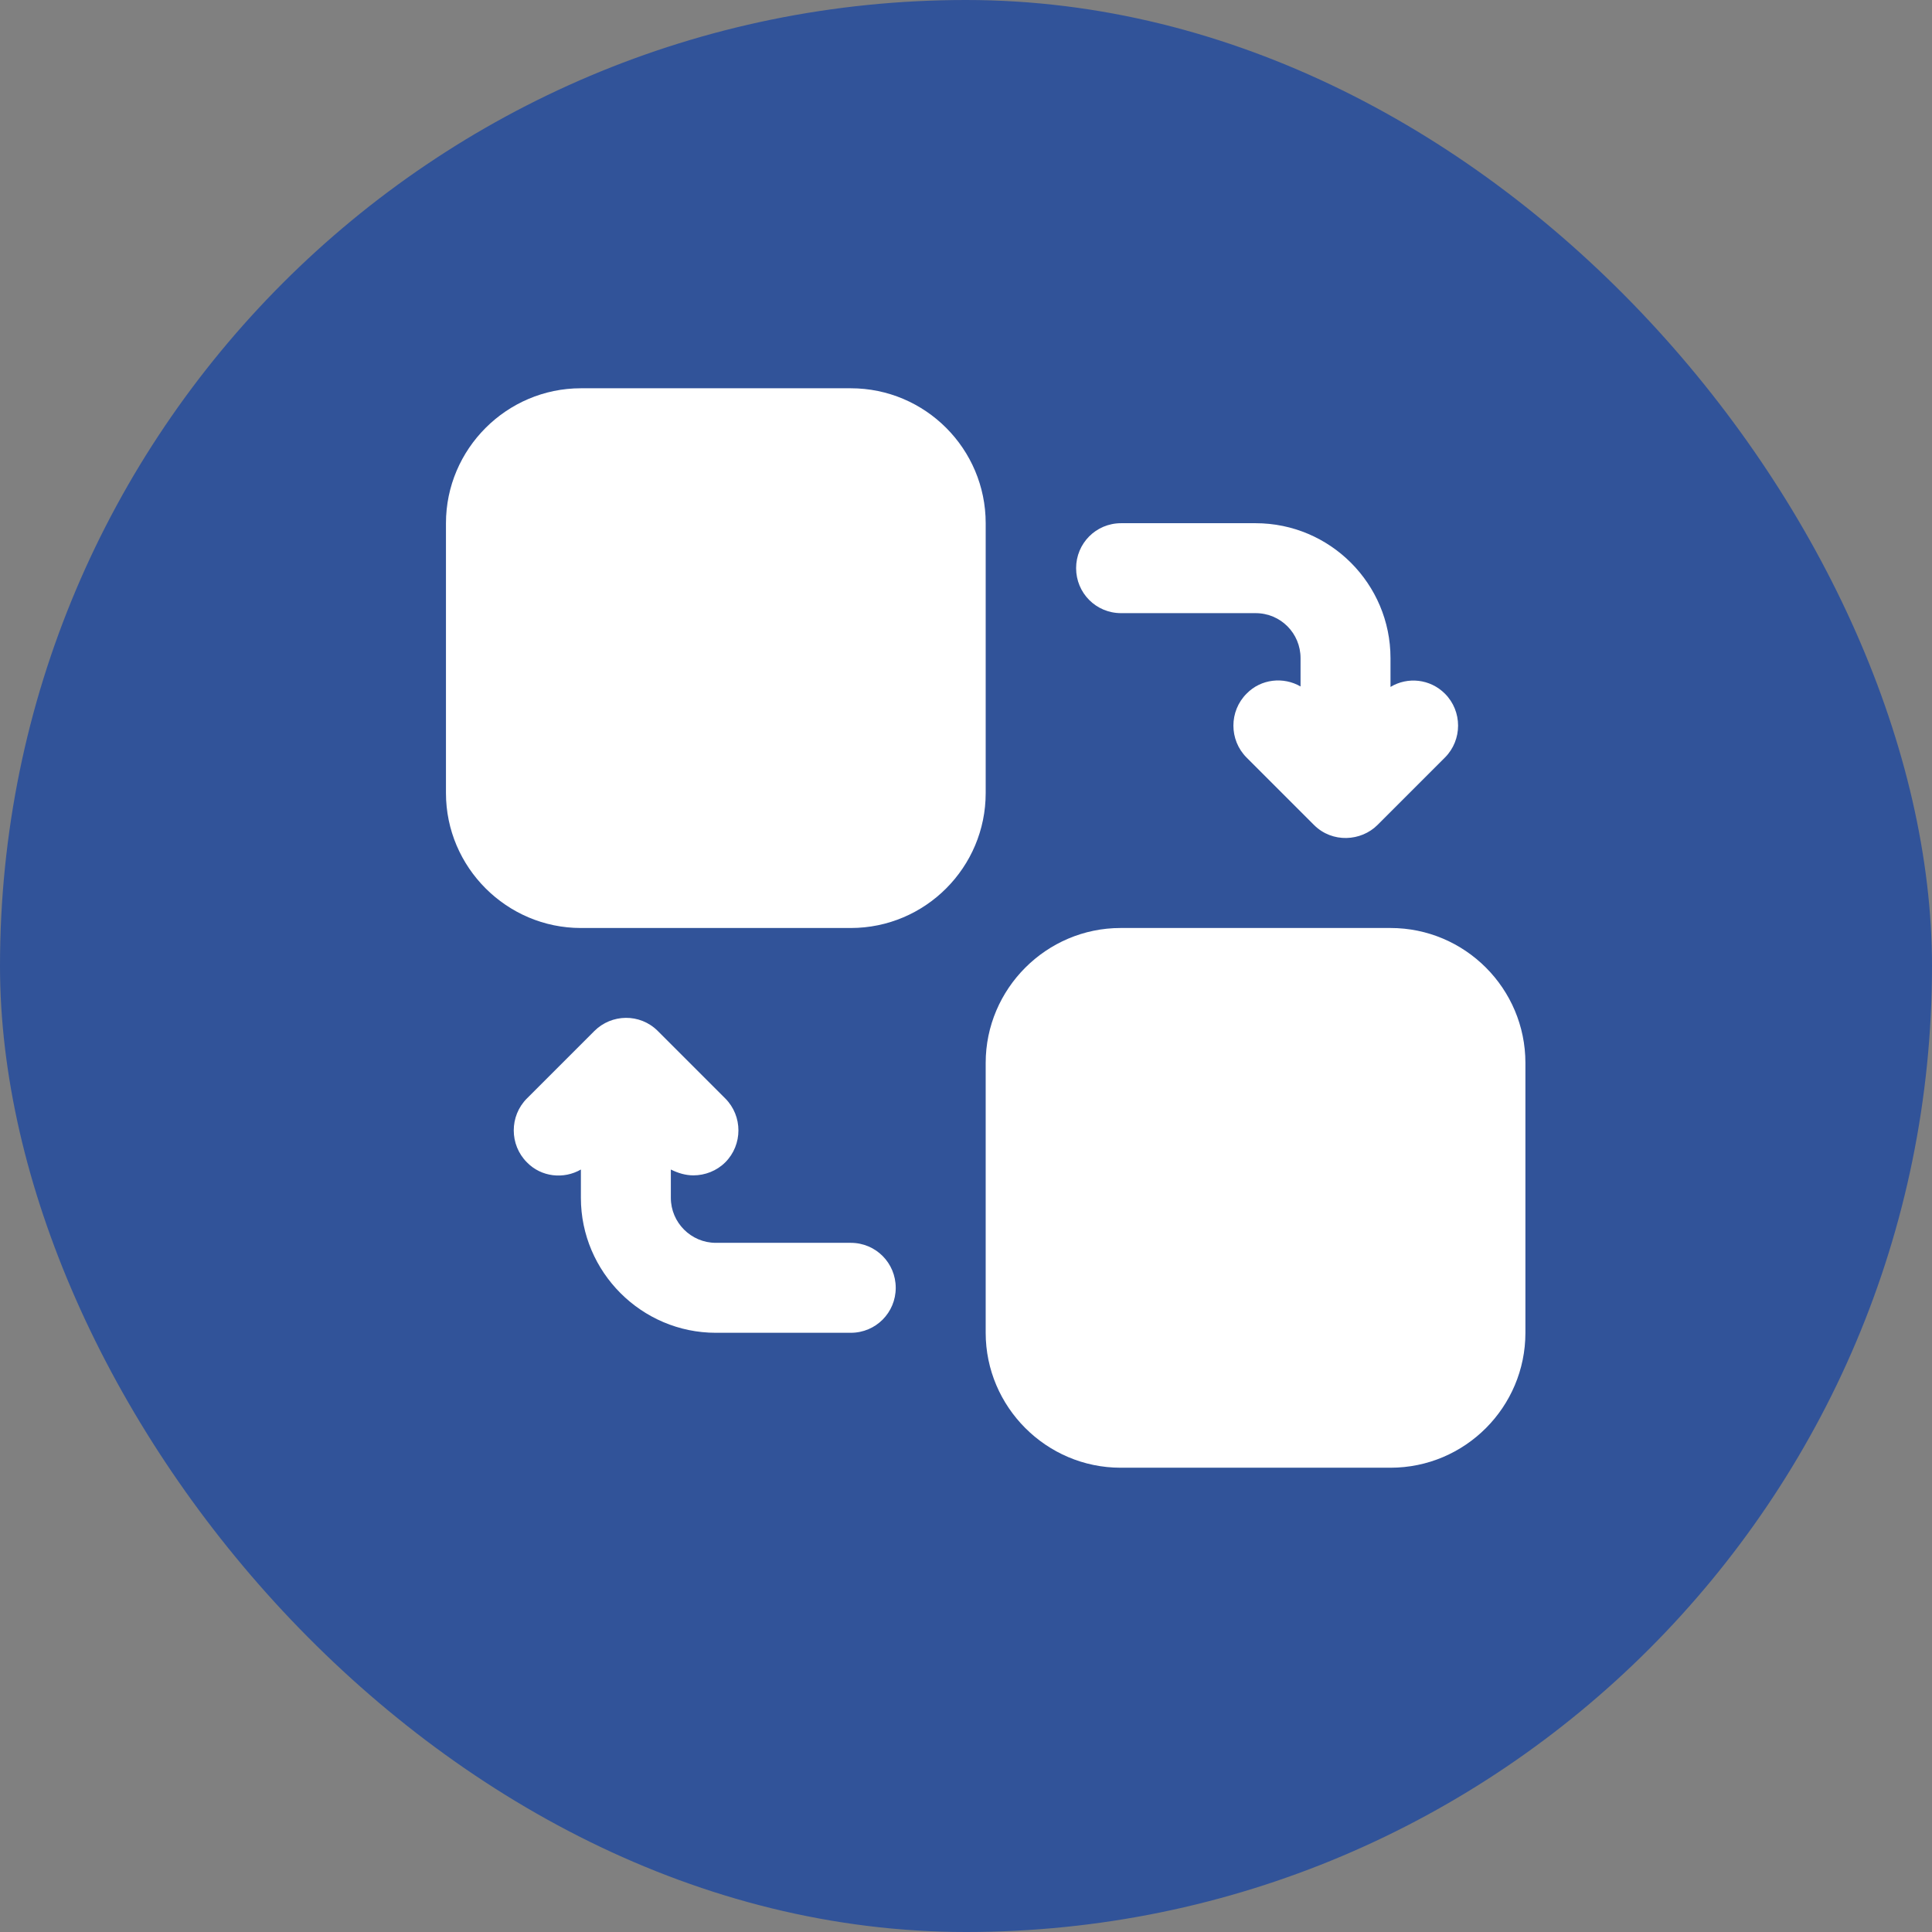
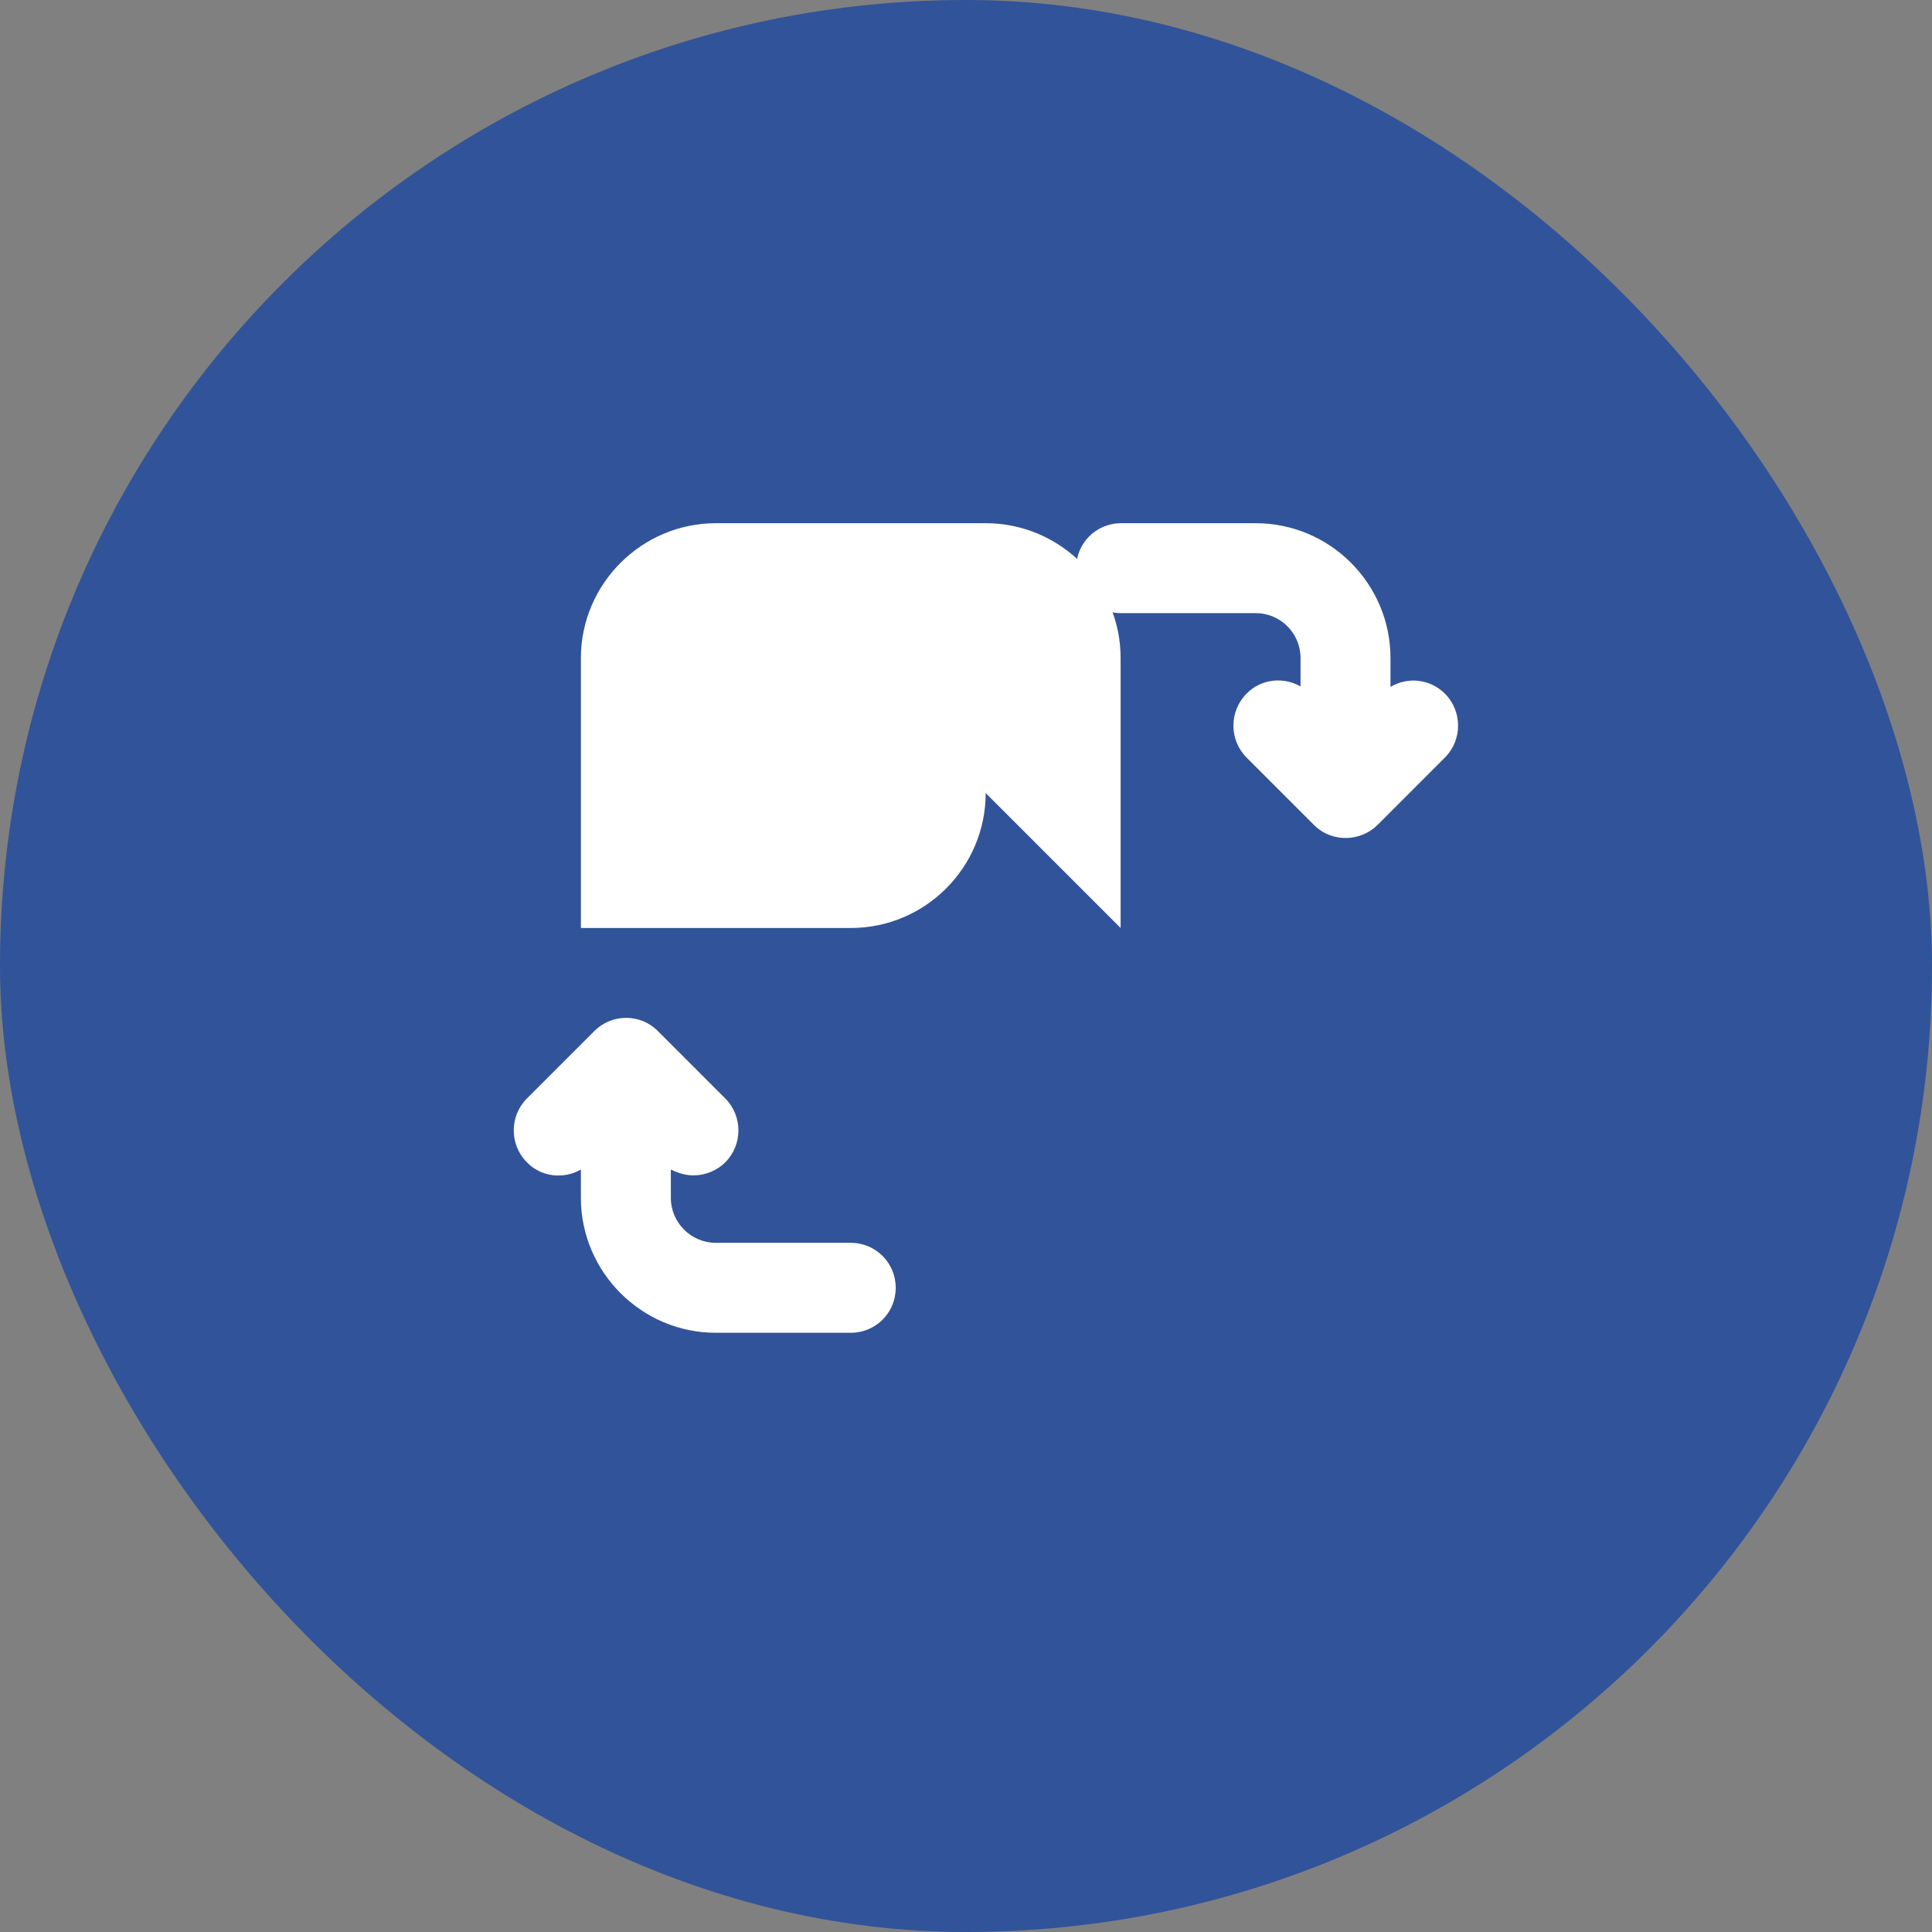
<svg xmlns="http://www.w3.org/2000/svg" id="b" data-name="Ebene 1" width="100" height="100" viewBox="0 0 100 100">
  <rect x="0" y="0" width="100" height="100" fill="#808080" stroke="none" />
  <rect x="0" y="0" width="100" height="100" rx="50" ry="50" fill="#315399" />
  <g>
    <path d="M55.699,29.409c0-1.28,1.024-2.328,2.328-2.328h6.961c3.864,0,6.984,3.143,6.984,6.984v1.49c.885-.535,2.049-.419,2.817.349.908.908.908,2.398,0,3.306l-3.492,3.492c-.846.846-2.336.946-3.283,0l-3.492-3.492c-.908-.908-.908-2.398,0-3.306.745-.768,1.909-.885,2.794-.373v-1.467c0-1.28-1.024-2.328-2.328-2.328h-6.961c-1.304,0-2.328-1.048-2.328-2.328Z" fill="#fff" />
    <path d="M46.363,66.657c0,1.28-1.024,2.328-2.328,2.328h-6.984c-3.841,0-6.984-3.143-6.984-6.984v-1.467c-.885.512-2.049.396-2.794-.372-.908-.908-.908-2.398,0-3.306l3.492-3.492c.883-.883,2.353-.93,3.283,0l3.492,3.492c.908.908.908,2.398,0,3.306-.442.442-1.048.675-1.653.675-.396,0-.792-.116-1.164-.303v1.467c0,1.28,1.048,2.328,2.328,2.328h6.984c1.304,0,2.328,1.048,2.328,2.328Z" fill="#fff" />
-     <path d="M51.019,41.049c0,3.841-3.12,6.984-6.984,6.984h-13.968c-3.841,0-6.984-3.143-6.984-6.984v-13.968c0-3.841,3.143-6.984,6.984-6.984h13.968c3.864,0,6.984,3.143,6.984,6.984v13.968Z" fill="#fff" />
-     <path d="M78.955,55.017v13.968c0,3.841-3.12,6.984-6.984,6.984h-13.968c-3.841,0-6.984-3.143-6.984-6.984v-13.968c0-3.841,3.143-6.984,6.984-6.984h13.968c3.864,0,6.984,3.143,6.984,6.984Z" fill="#fff" />
+     <path d="M51.019,41.049c0,3.841-3.12,6.984-6.984,6.984h-13.968v-13.968c0-3.841,3.143-6.984,6.984-6.984h13.968c3.864,0,6.984,3.143,6.984,6.984v13.968Z" fill="#fff" />
  </g>
</svg>